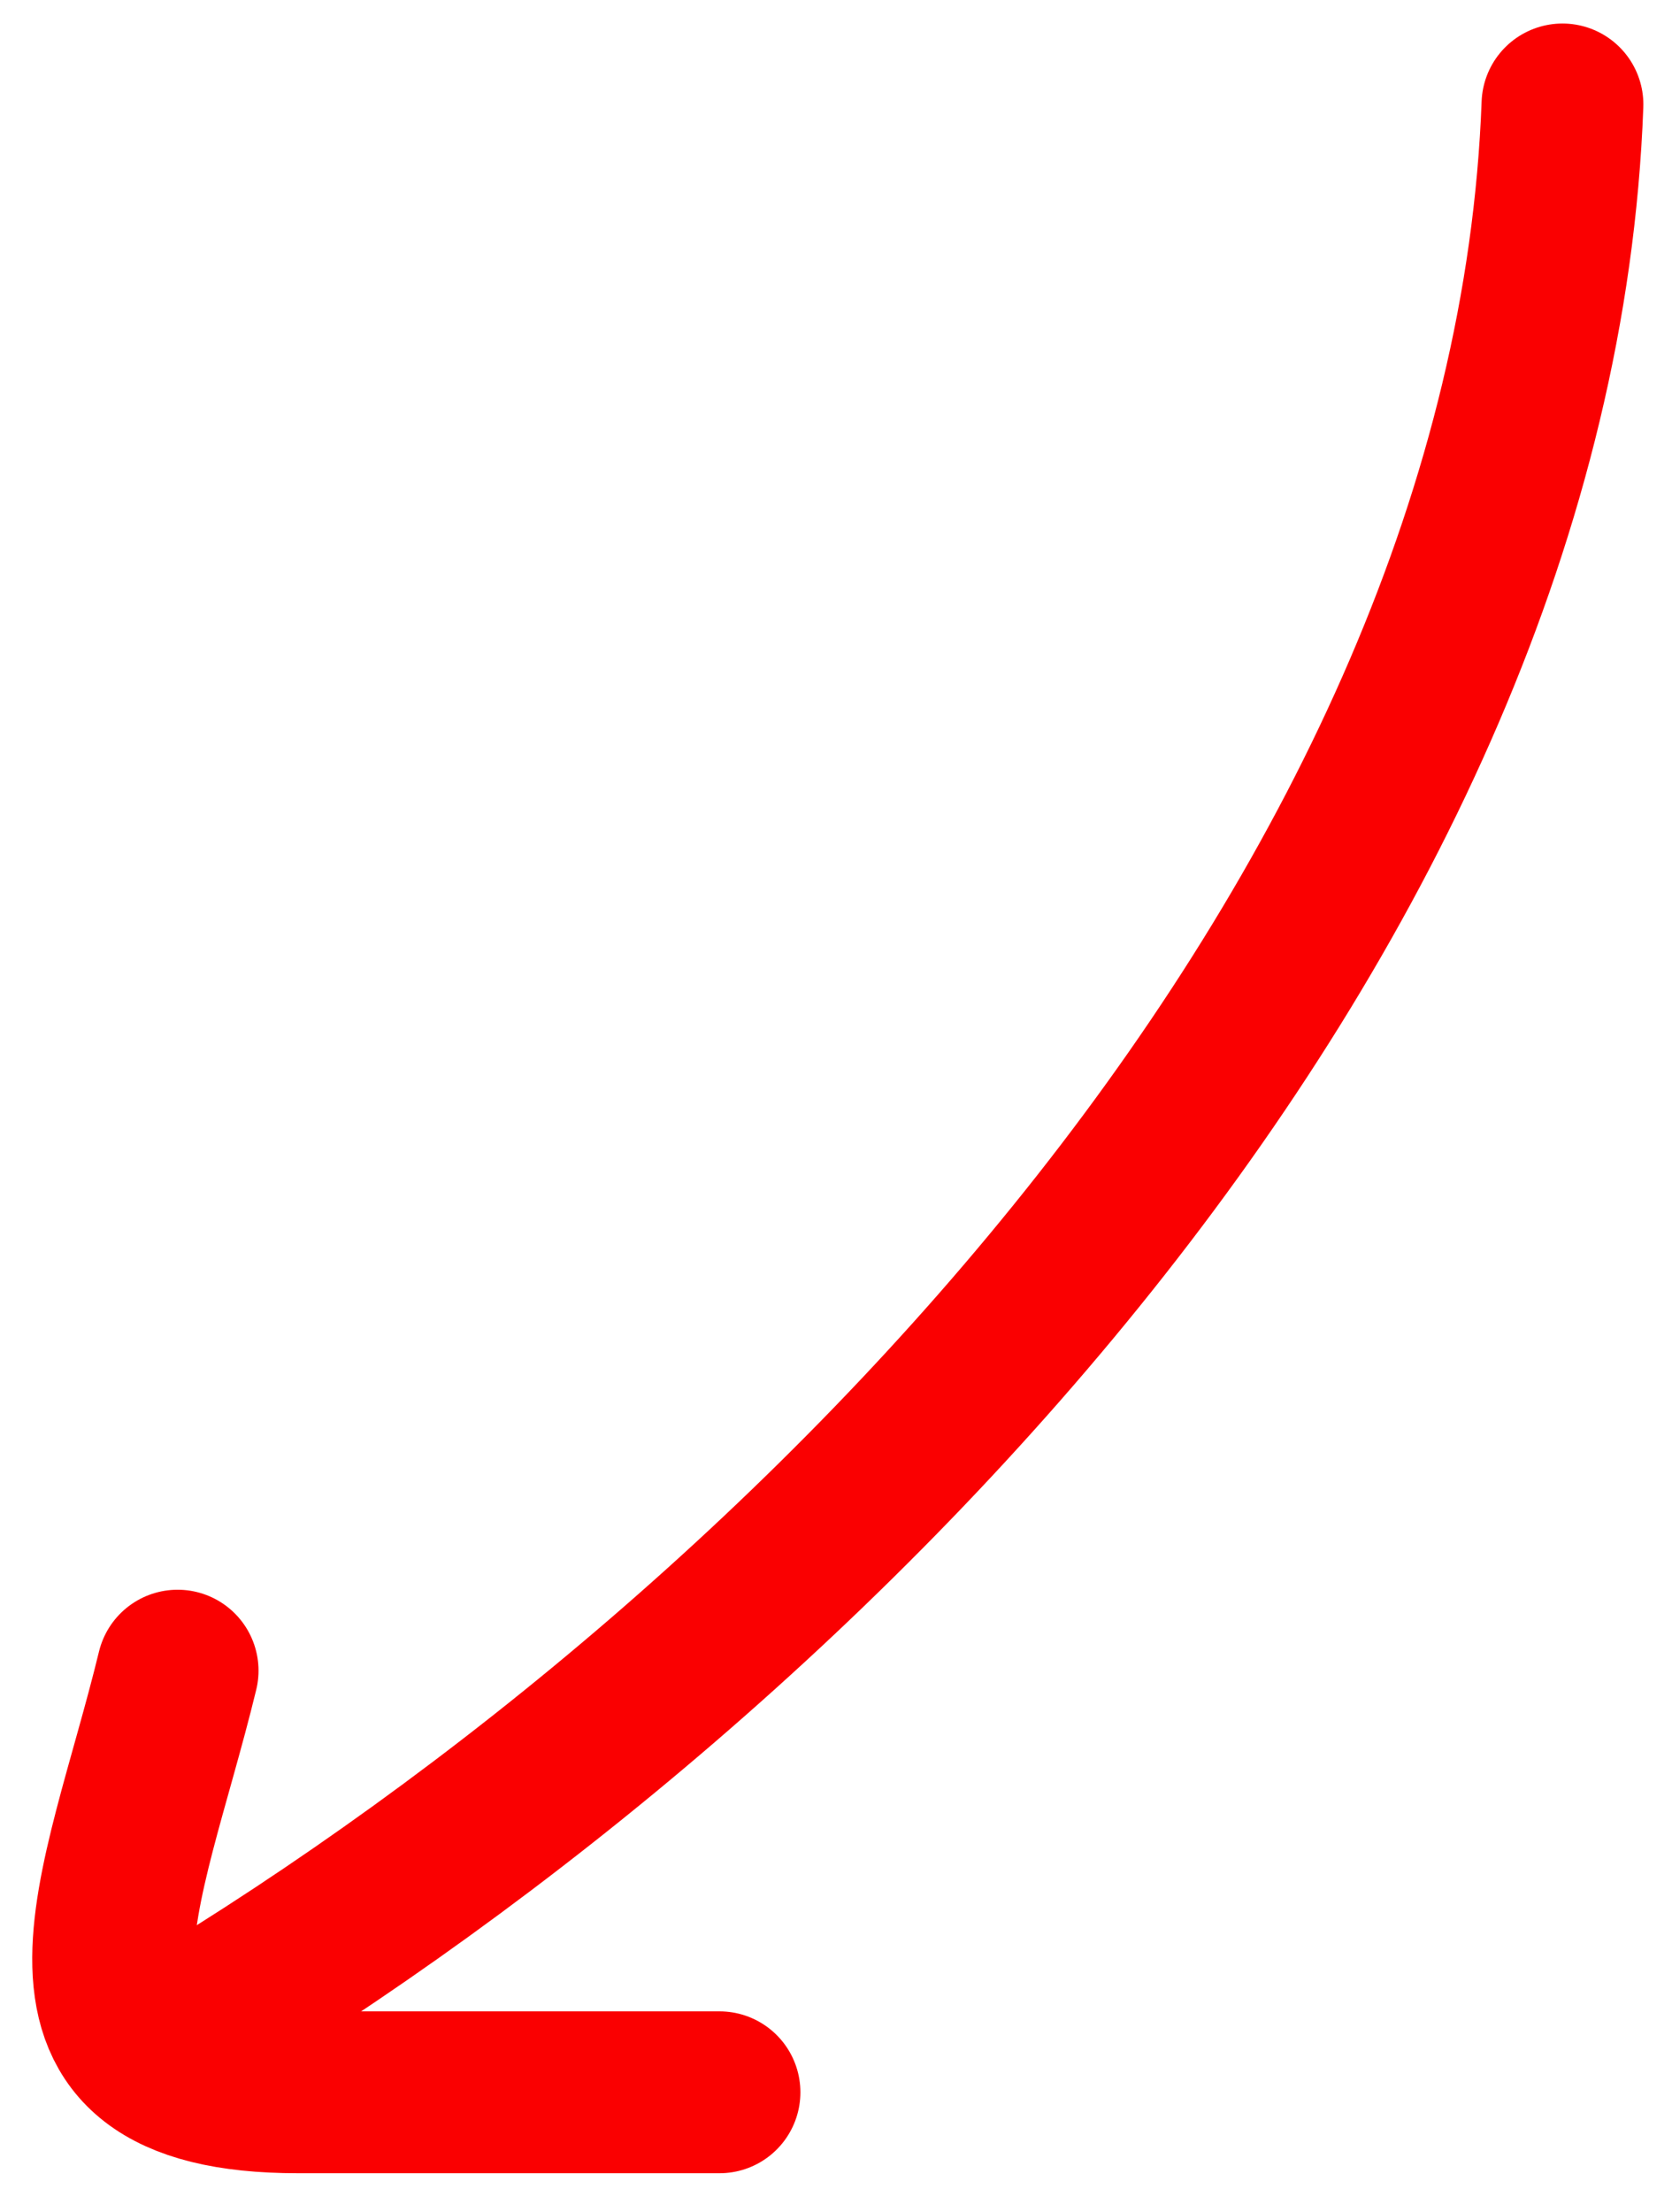
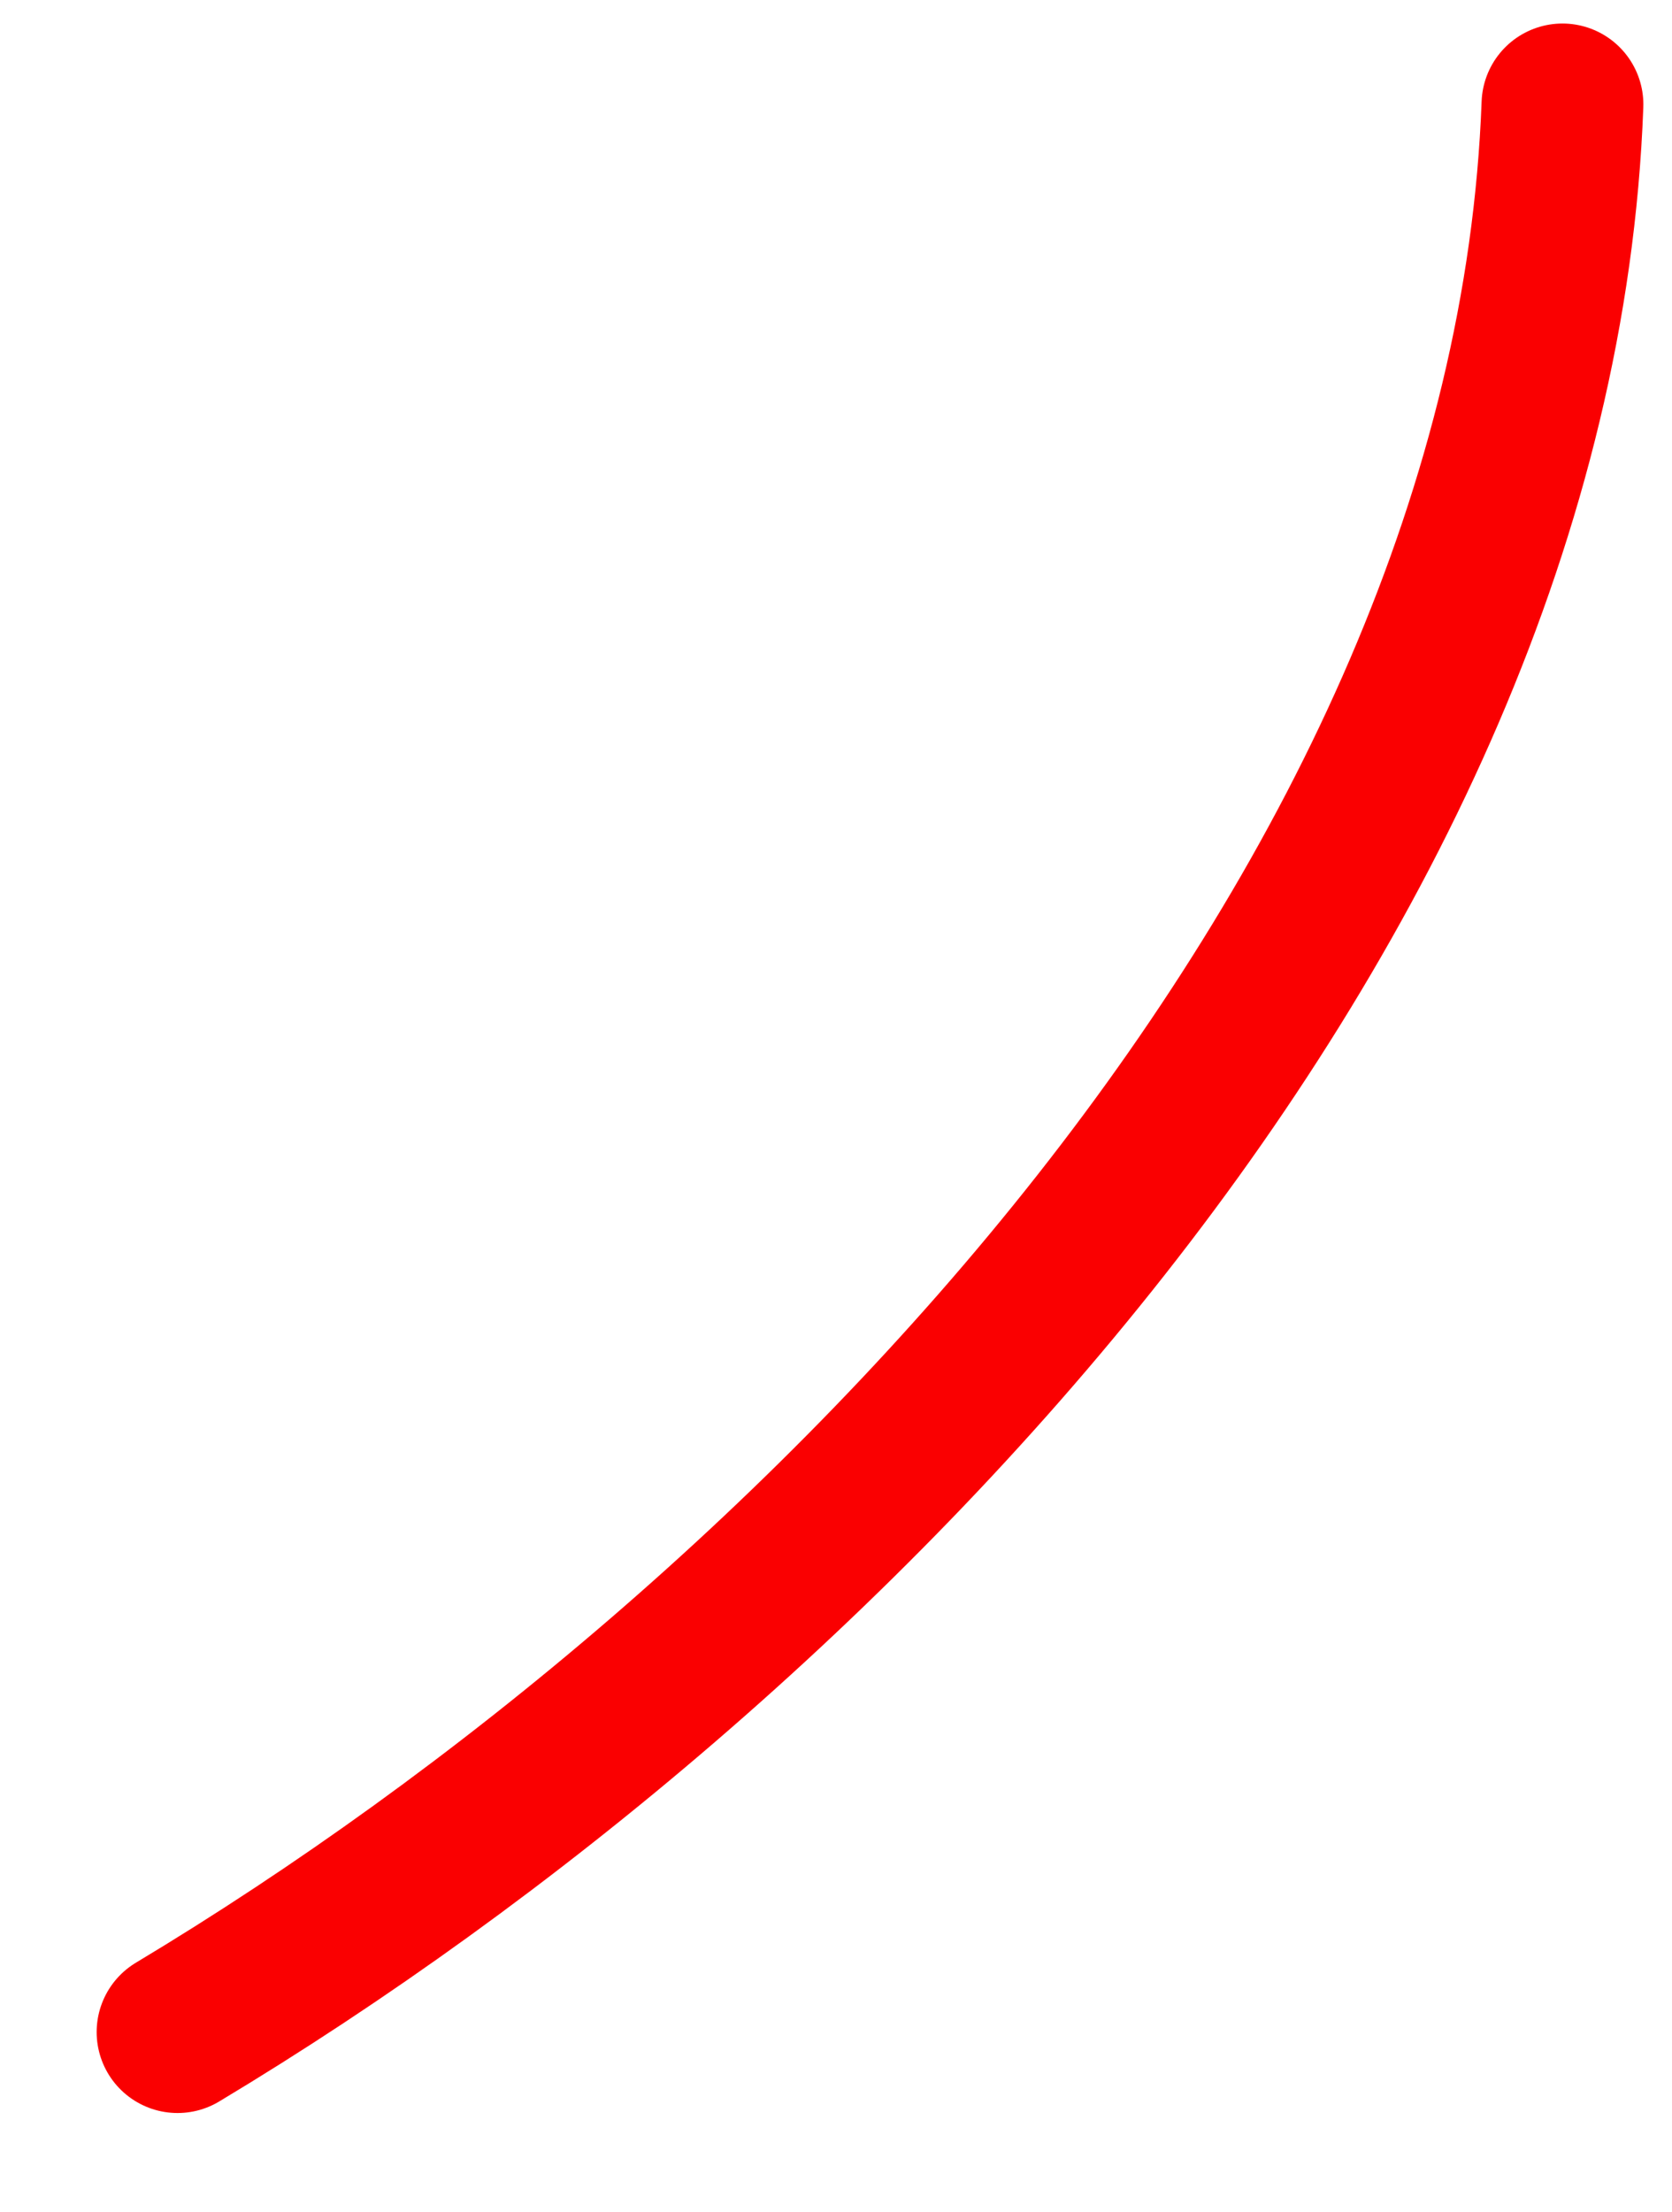
<svg xmlns="http://www.w3.org/2000/svg" width="31" height="41" viewBox="0 0 31 41" fill="none">
  <path d="M28.969 1.936C28.416 16.863 15.272 30.472 3.292 37.66" stroke="#FA0001" stroke-width="3" stroke-linecap="round" />
-   <path d="M3.293 30.962C2.29 35.095 0.368 38.776 5.525 38.776C8.13 38.776 10.735 38.776 13.34 38.776" stroke="#FA0001" stroke-width="3" stroke-linecap="round" />
</svg>